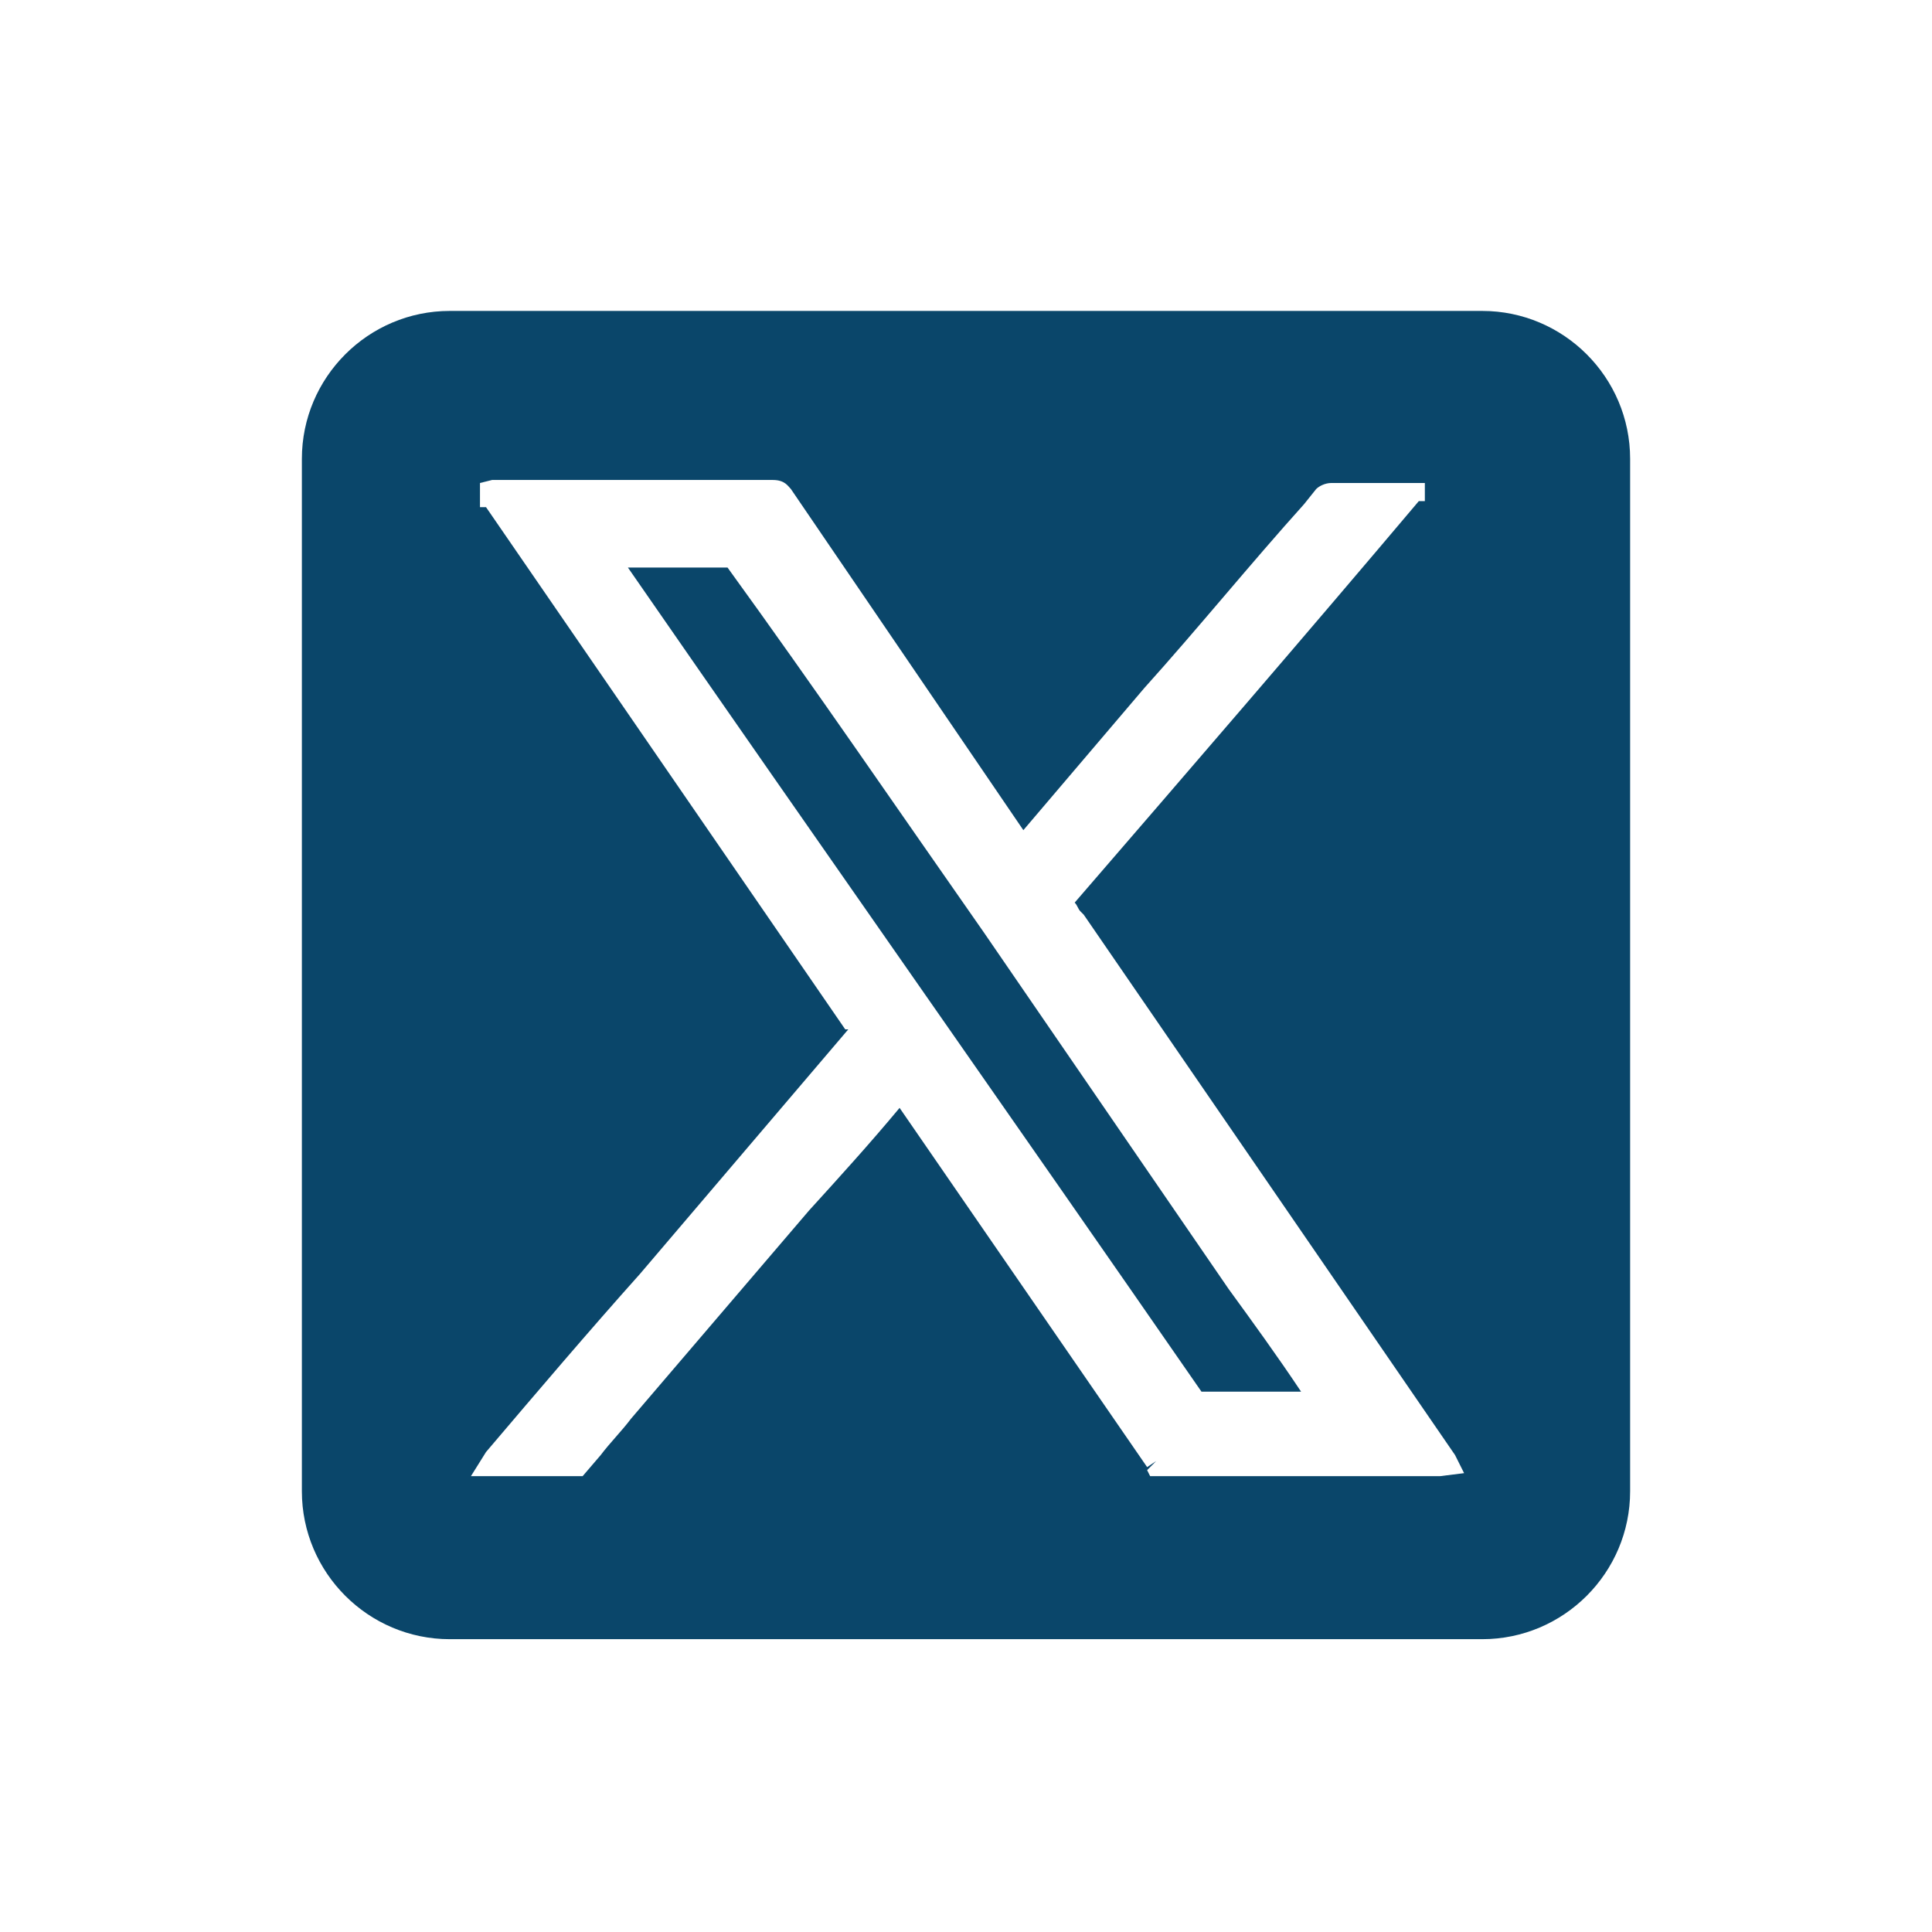
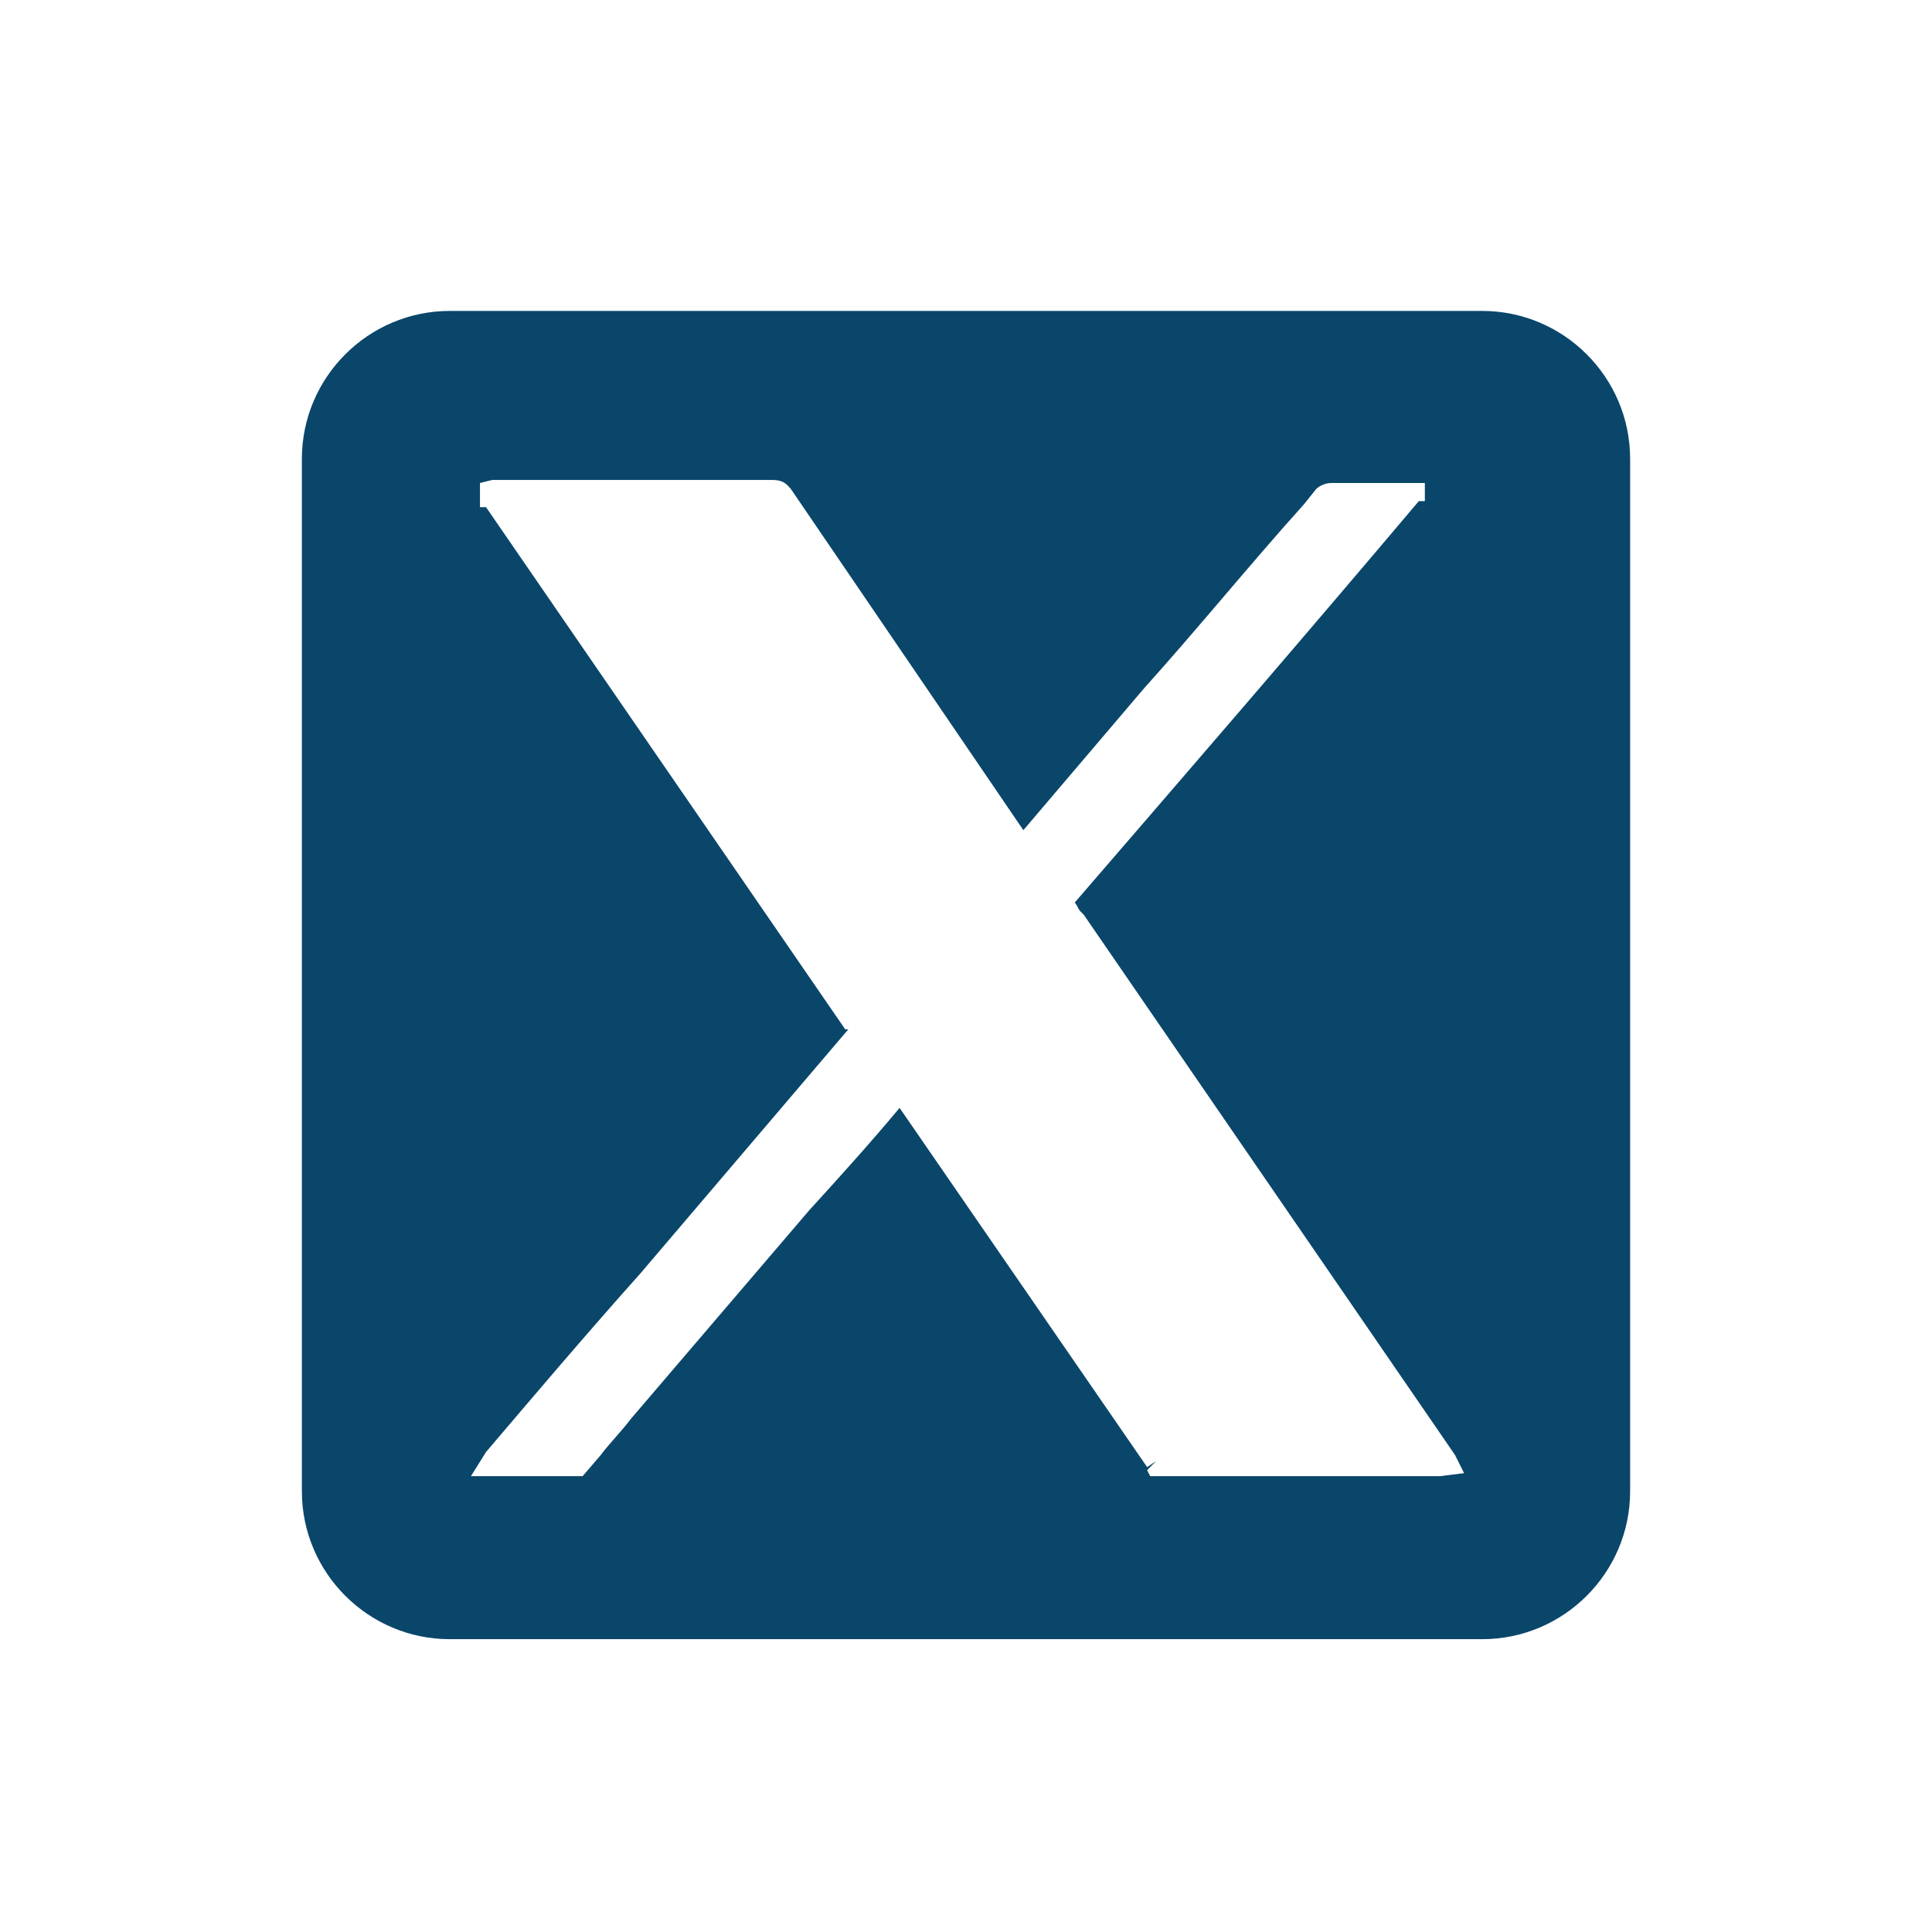
<svg xmlns="http://www.w3.org/2000/svg" version="1.1" id="Layer_1" x="0px" y="0px" viewBox="0 0 64 64" style="enable-background:new 0 0 64 64;" xml:space="preserve">
  <style type="text/css">
	.st0{fill-rule:evenodd;clip-rule:evenodd;fill:#0A466A;}
</style>
  <g>
-     <path class="st0" d="M32.6,30.9c-2.8-4-5.6-8.1-8.5-12.1c-1.1,0-2.2,0-3.3,0c6.3,9.1,12.7,18.2,19,27.3c0.6,0,2.3,0,3.3,0   c-0.8-1.2-1.6-2.3-2.4-3.4L32.6,30.9L32.6,30.9z" />
    <path class="st0" d="M49.1,10.3H14.9c-2.7,0-4.9,2.2-4.9,4.9v34.2c0,2.7,2.2,4.9,4.9,4.9h34.2c2.7,0,4.9-2.2,4.9-4.9V15.2   C54,12.5,51.8,10.3,49.1,10.3z M47.7,48.9h-9.6L38,48.7l0.3-0.3l0,0L38,48.6l-8.2-11.9c-1,1.2-2,2.3-3,3.4L20.9,47   c-0.3,0.4-0.7,0.8-1,1.2l-0.6,0.7h-3.7l0.5-0.8c1.7-2,3.4-4,5.1-5.9l6.9-8.1L28,34.1L16.1,16.8h-0.2v-0.8l0.4-0.1V16v-0.1l0,0v0   c0.1,0,0.2,0,0.4,0c3,0,5.9,0,8.9,0c0.4,0,0.5,0.2,0.6,0.3l7.7,11.3l4-4.7c1.8-2,3.5-4.1,5.3-6.1l0.4-0.5c0.1-0.1,0.3-0.2,0.5-0.2   l3.1,0v0.6L47,16.6c-3.8,4.5-7.6,8.9-11.4,13.3c0.1,0.1,0.1,0.2,0.2,0.3l0.1,0.1l12.3,17.9l0.3,0.6L47.7,48.9L47.7,48.9z" />
  </g>
</svg>